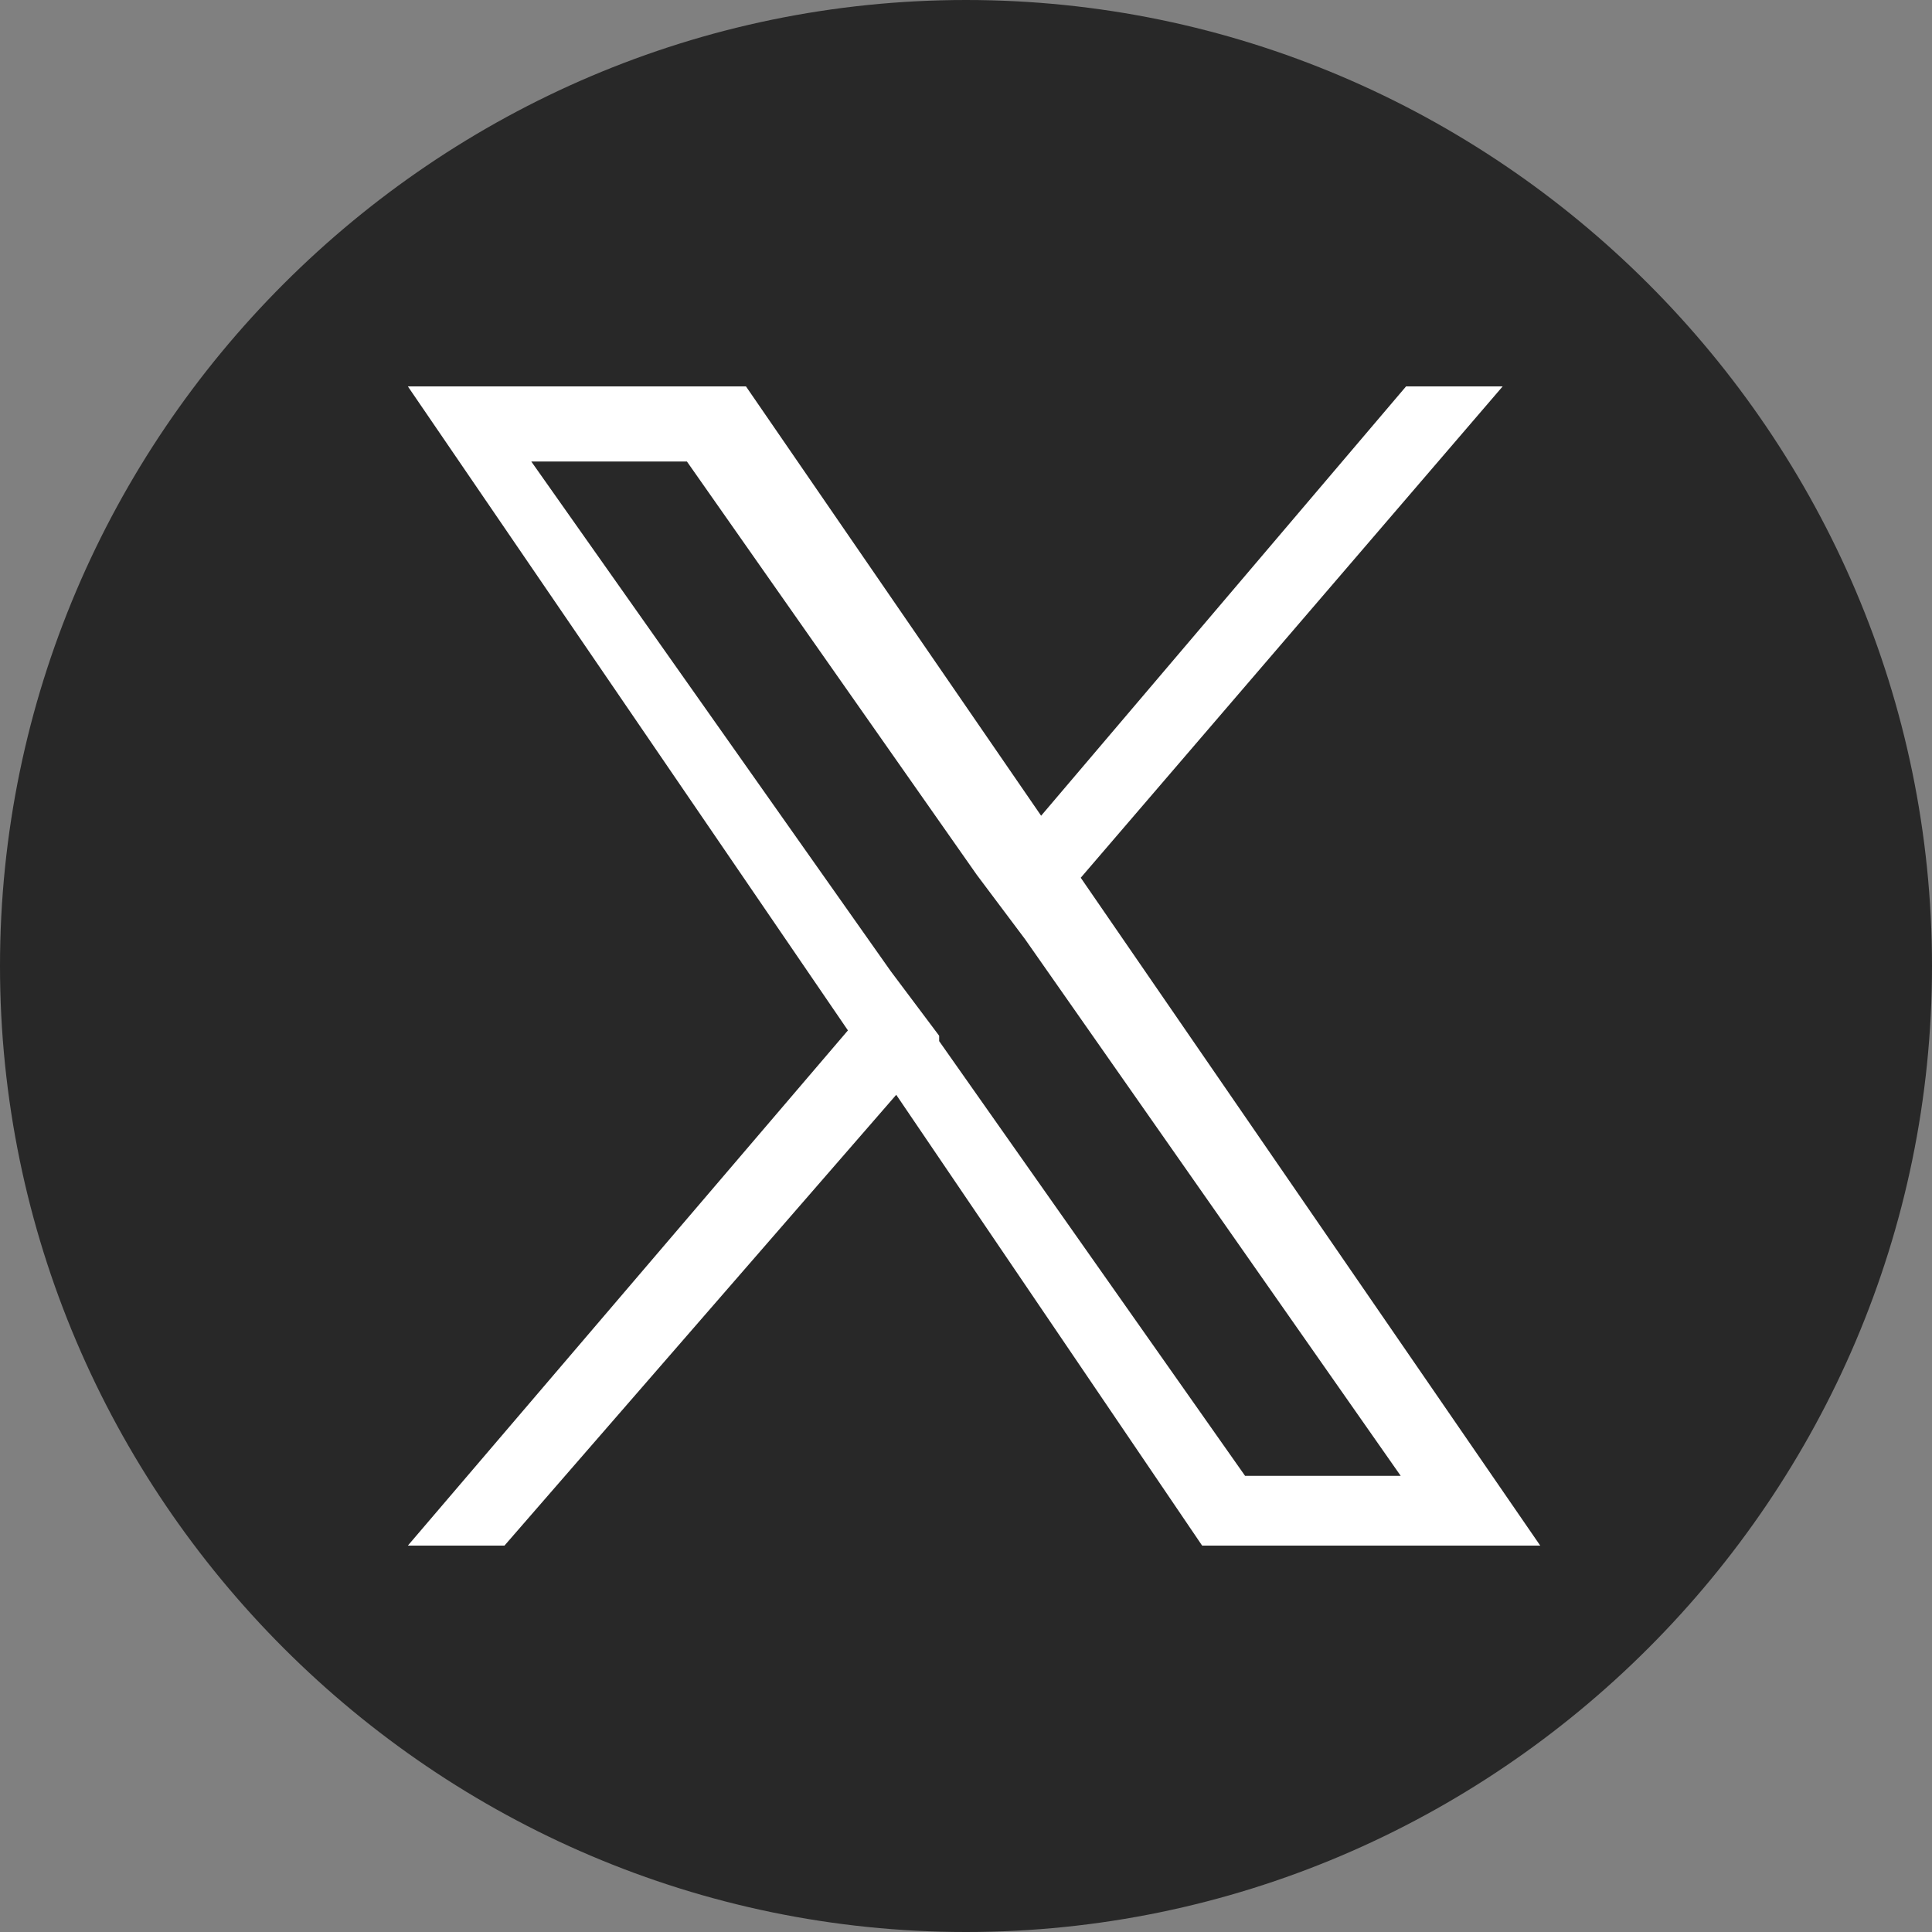
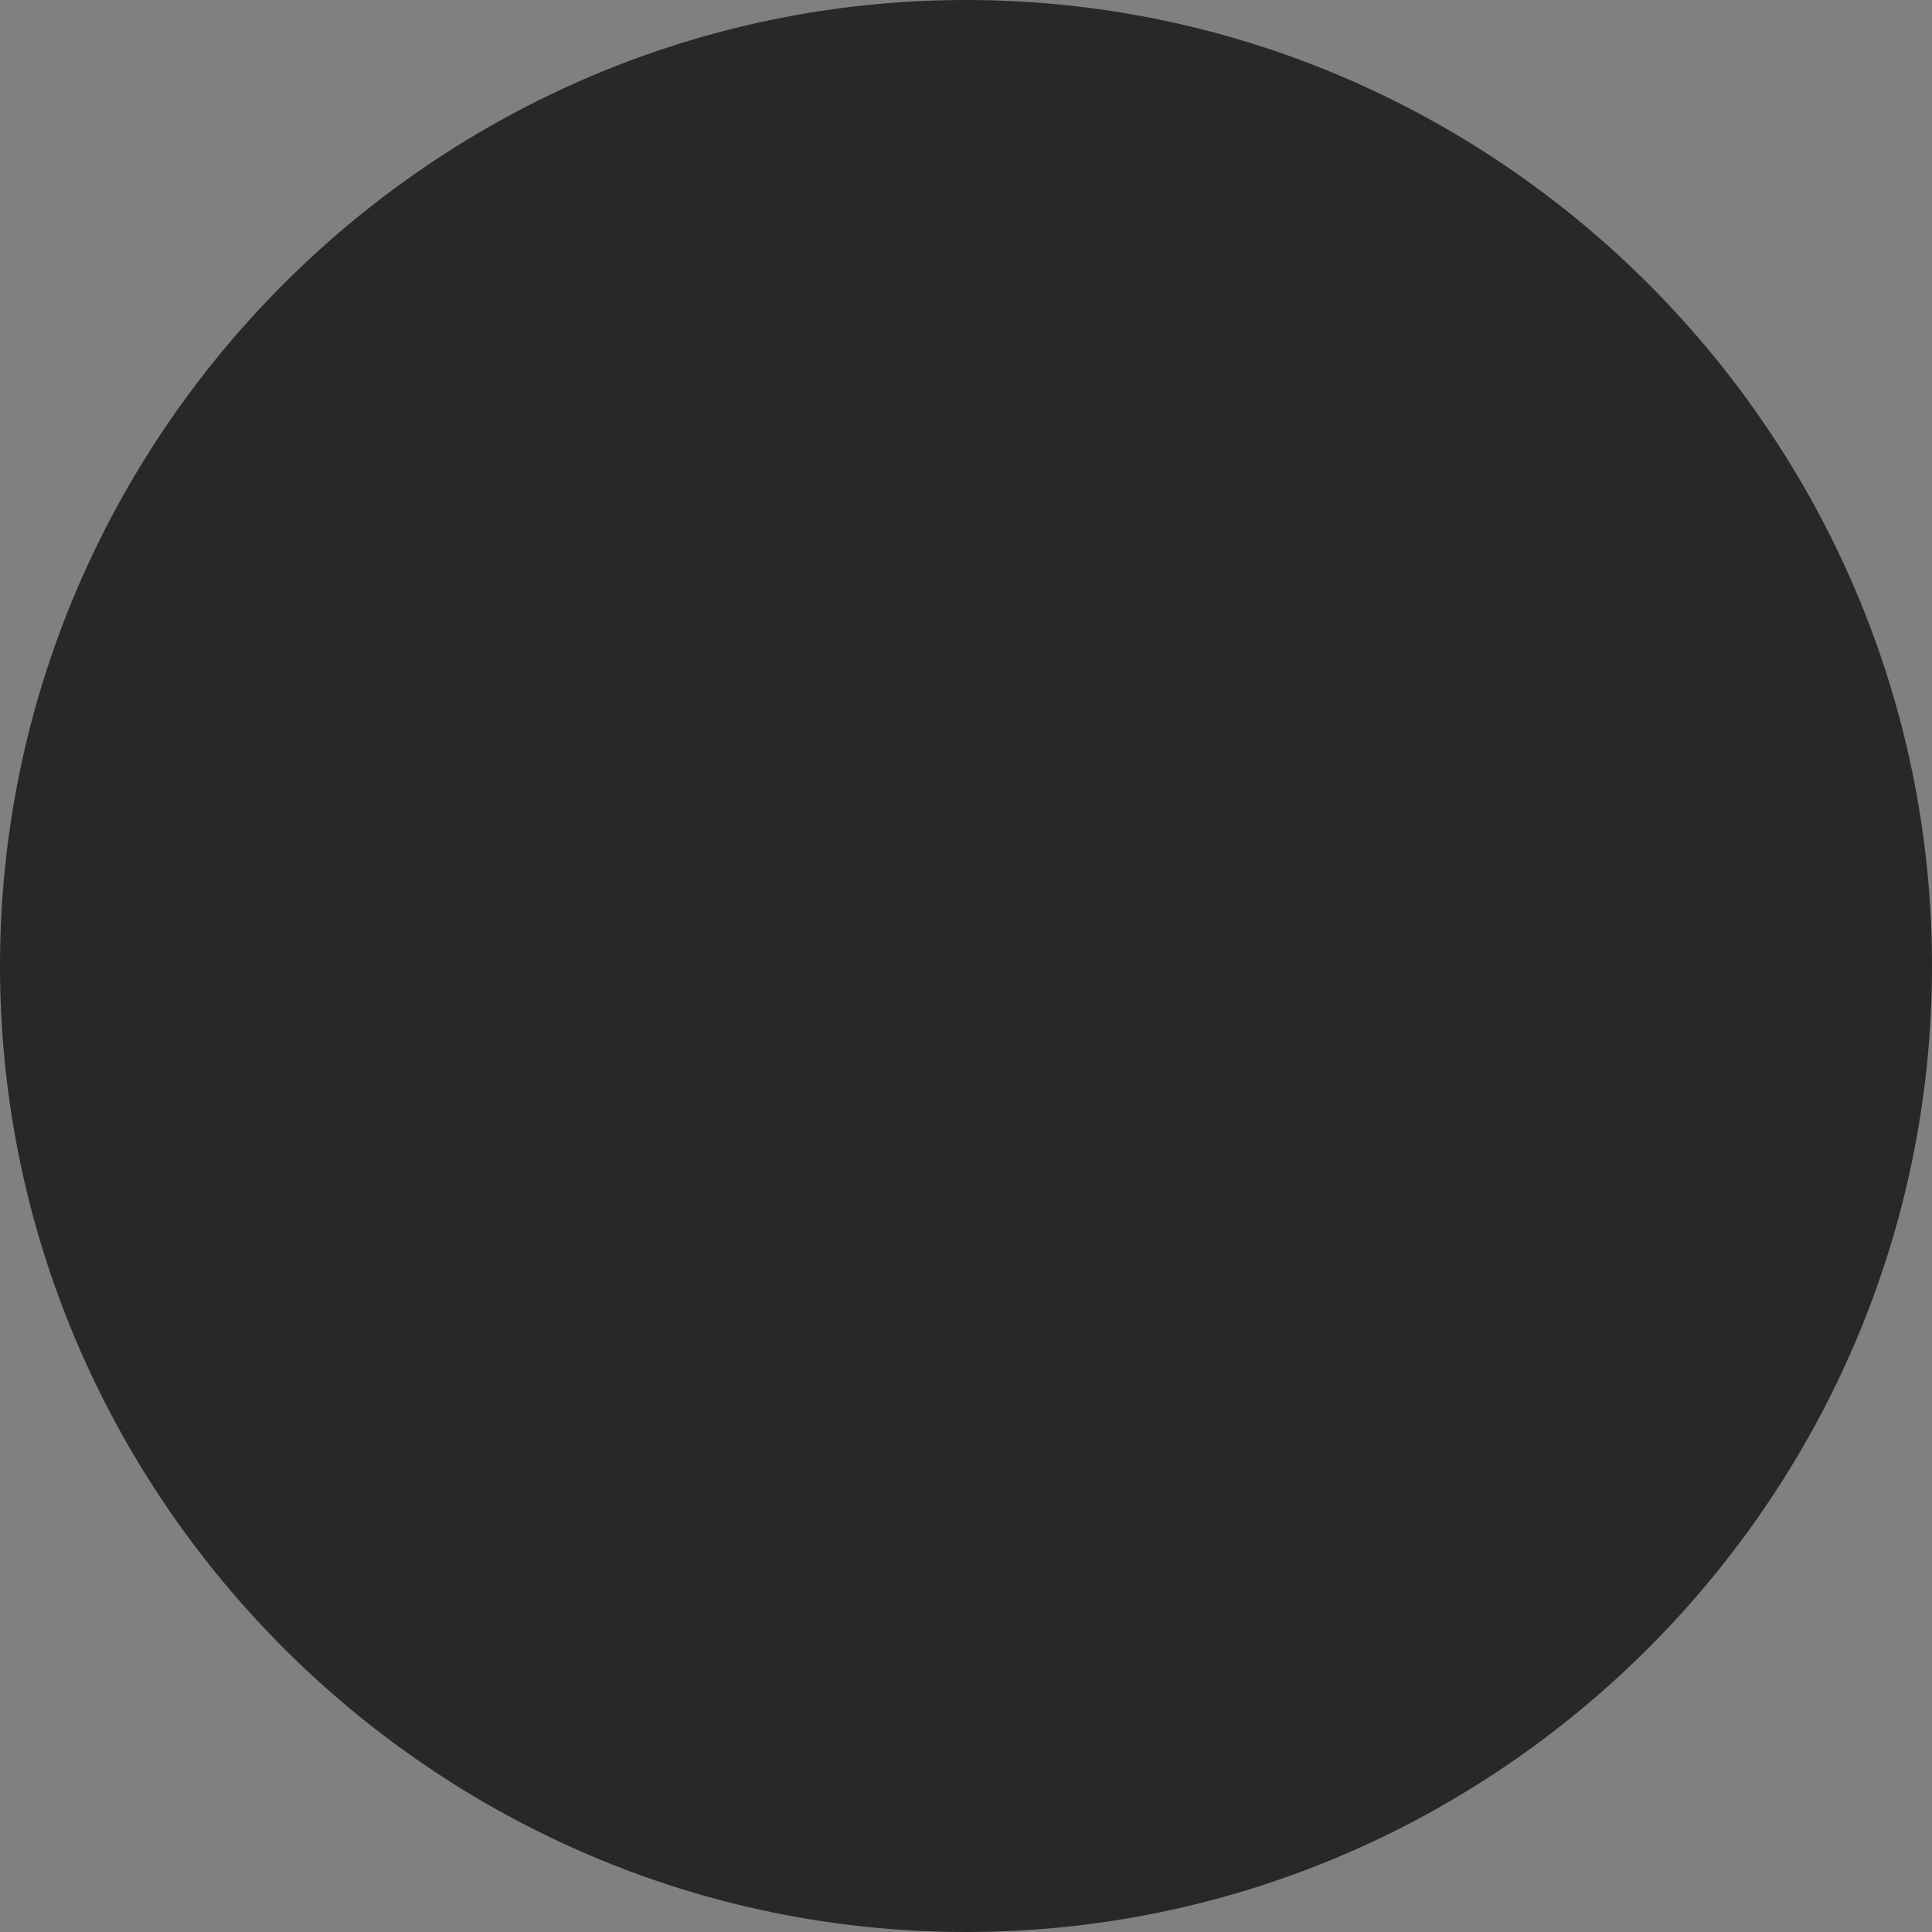
<svg xmlns="http://www.w3.org/2000/svg" id="_圖層_1" data-name=" 圖層 1" version="1.1" viewBox="0 0 36 36">
  <rect x="0" y="0" width="36" height="36" fill="#808080" stroke="none" />
  <defs>
    <style>
      .cls-1 {
        fill: #282828;
        fill-rule: evenodd;
      }

      .cls-1, .cls-2 {
        stroke-width: 0px;
      }

      .cls-2 {
        fill: #fff;
      }
    </style>
  </defs>
  <path id="Path_39" data-name="Path 39" class="cls-1" d="M36,18c0,9.9-8.1,18-18,18S0,27.9,0,18,8.1,0,18,0s18,8.1,18,18" />
-   <path class="cls-2" d="M20.1,16.4l7.9-9.2h-1.8l-6.8,8-5.5-8h-6.3l8.2,12-8.2,9.6h1.8l7.3-8.4,5.7,8.4h6.3l-8.6-12.5h0ZM17.5,19.3l-.9-1.2-6.7-9.5h2.9l5.4,7.7.9,1.2,7,10h-2.9l-5.7-8.1h0Z" />
</svg>